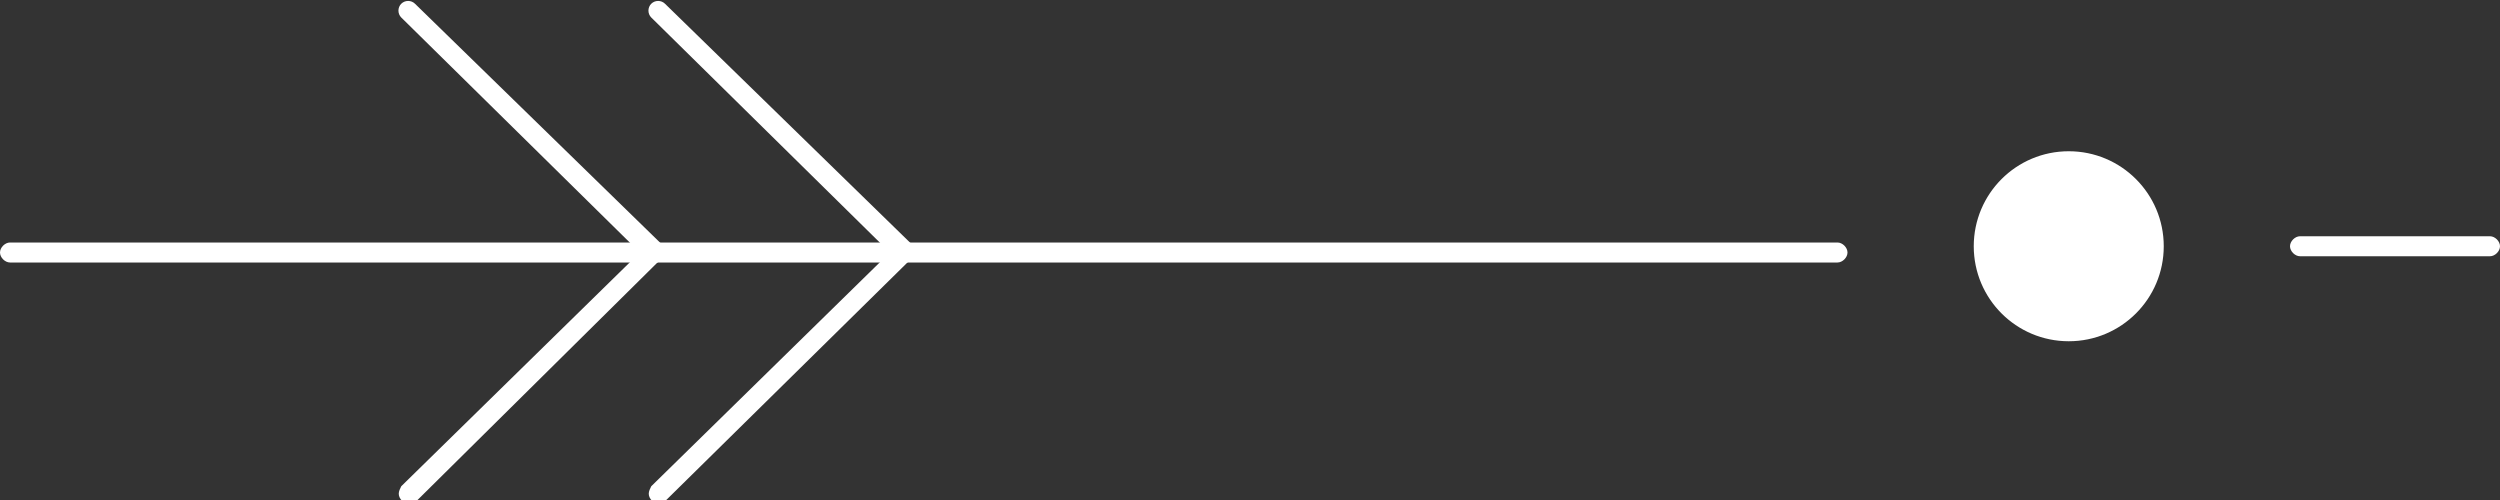
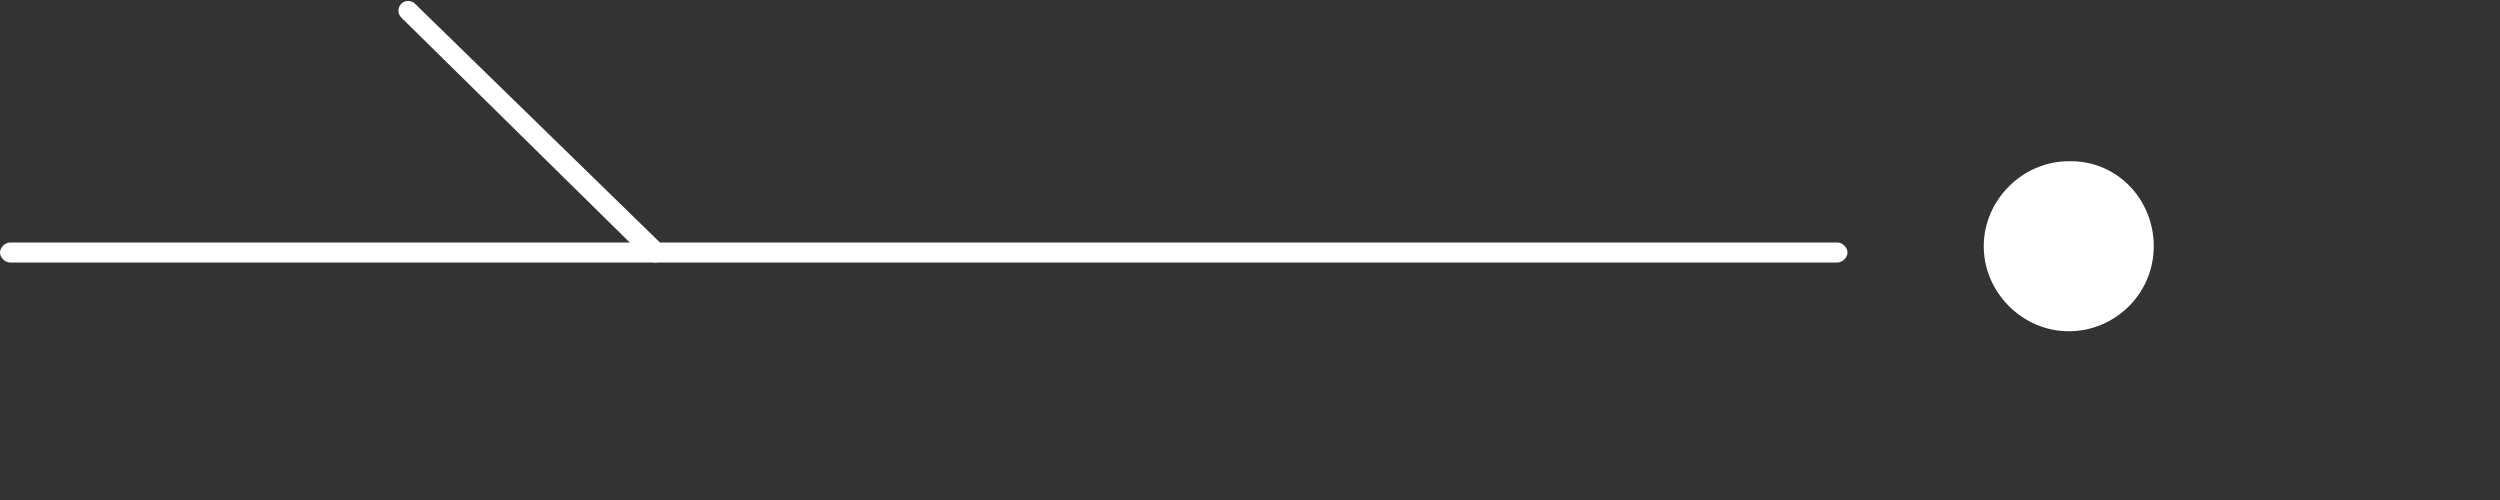
<svg xmlns="http://www.w3.org/2000/svg" version="1.1" id="Vrstva_1" x="0px" y="0px" viewBox="0 0 200 40" style="enable-background:new 0 0 200 40;" xml:space="preserve">
  <rect x="0" y="0" width="200" height="40" fill="#333333" stroke="none" />
  <style type="text/css">
	.st0{fill:#fff;}
</style>
  <g>
    <path class="st0" d="M172.3,19.7c0,3.8-3.1,6.8-6.8,6.8s-6.8-3.1-6.8-6.8s3.1-6.8,6.8-6.8C169.3,12.8,172.3,15.9,172.3,19.7   L172.3,19.7z" />
-     <path class="st0" d="M165.5,27.3c-4.2,0-7.6-3.4-7.6-7.6s3.4-7.6,7.6-7.6c4.2,0,7.6,3.4,7.6,7.6C173.1,23.9,169.7,27.3,165.5,27.3z    M165.5,13.6c-3.3,0-6.1,2.6-6.1,6s2.6,6.1,6,6.1c0.1,0,0.1,0,0.2,0c3.3,0,6-2.8,6-6.1C171.4,16.3,168.8,13.7,165.5,13.6z" />
-     <path class="st0" d="M199.2,20.5H184c-0.4,0-0.8-0.4-0.8-0.8c0-0.4,0.4-0.8,0.8-0.8h15.2c0.4,0,0.8,0.4,0.8,0.8   C200,20.1,199.6,20.5,199.2,20.5L199.2,20.5L199.2,20.5z" />
    <path class="st0" d="M147,21H0.8C0.4,21,0,20.6,0,20.2c0-0.4,0.4-0.8,0.8-0.8H147c0.4,0,0.8,0.4,0.8,0.8   C147.8,20.6,147.4,21,147,21z" />
    <path class="st0" d="M52.4,21c-0.2,0-0.4-0.1-0.6-0.2L32.1,1.4c-0.3-0.3-0.3-0.8,0-1.1c0.3-0.3,0.8-0.3,1.1,0L53,19.6   c0.3,0.3,0.3,0.8,0,1.1C52.9,20.9,52.7,21,52.4,21C52.4,21,52.4,21,52.4,21z" />
-     <path class="st0" d="M72.4,21c-0.2,0-0.4-0.1-0.6-0.2L52.1,1.4c-0.3-0.3-0.3-0.8,0-1.1s0.8-0.3,1.1,0L73,19.6   c0.3,0.3,0.3,0.8,0,1.1C72.8,20.9,72.6,21,72.4,21z" />
-     <path class="st0" d="M32.7,40.3c-0.4,0-0.8-0.4-0.8-0.8c0-0.2,0.1-0.4,0.2-0.6l19.7-19.3c0.3-0.3,0.8-0.3,1.1,0   c0.3,0.3,0.3,0.8,0,1.1c0,0,0,0,0,0L33.3,40.1C33.1,40.2,32.9,40.3,32.7,40.3z" />
-     <path class="st0" d="M52.7,40.3c-0.4,0-0.8-0.4-0.8-0.8c0-0.2,0.1-0.4,0.2-0.6l19.7-19.3c0.3-0.3,0.8-0.3,1.1,0c0,0,0,0,0,0l0,0   c0.3,0.3,0.3,0.8,0,1.1L53.2,40.1C53.1,40.2,52.9,40.3,52.7,40.3z" />
  </g>
</svg>